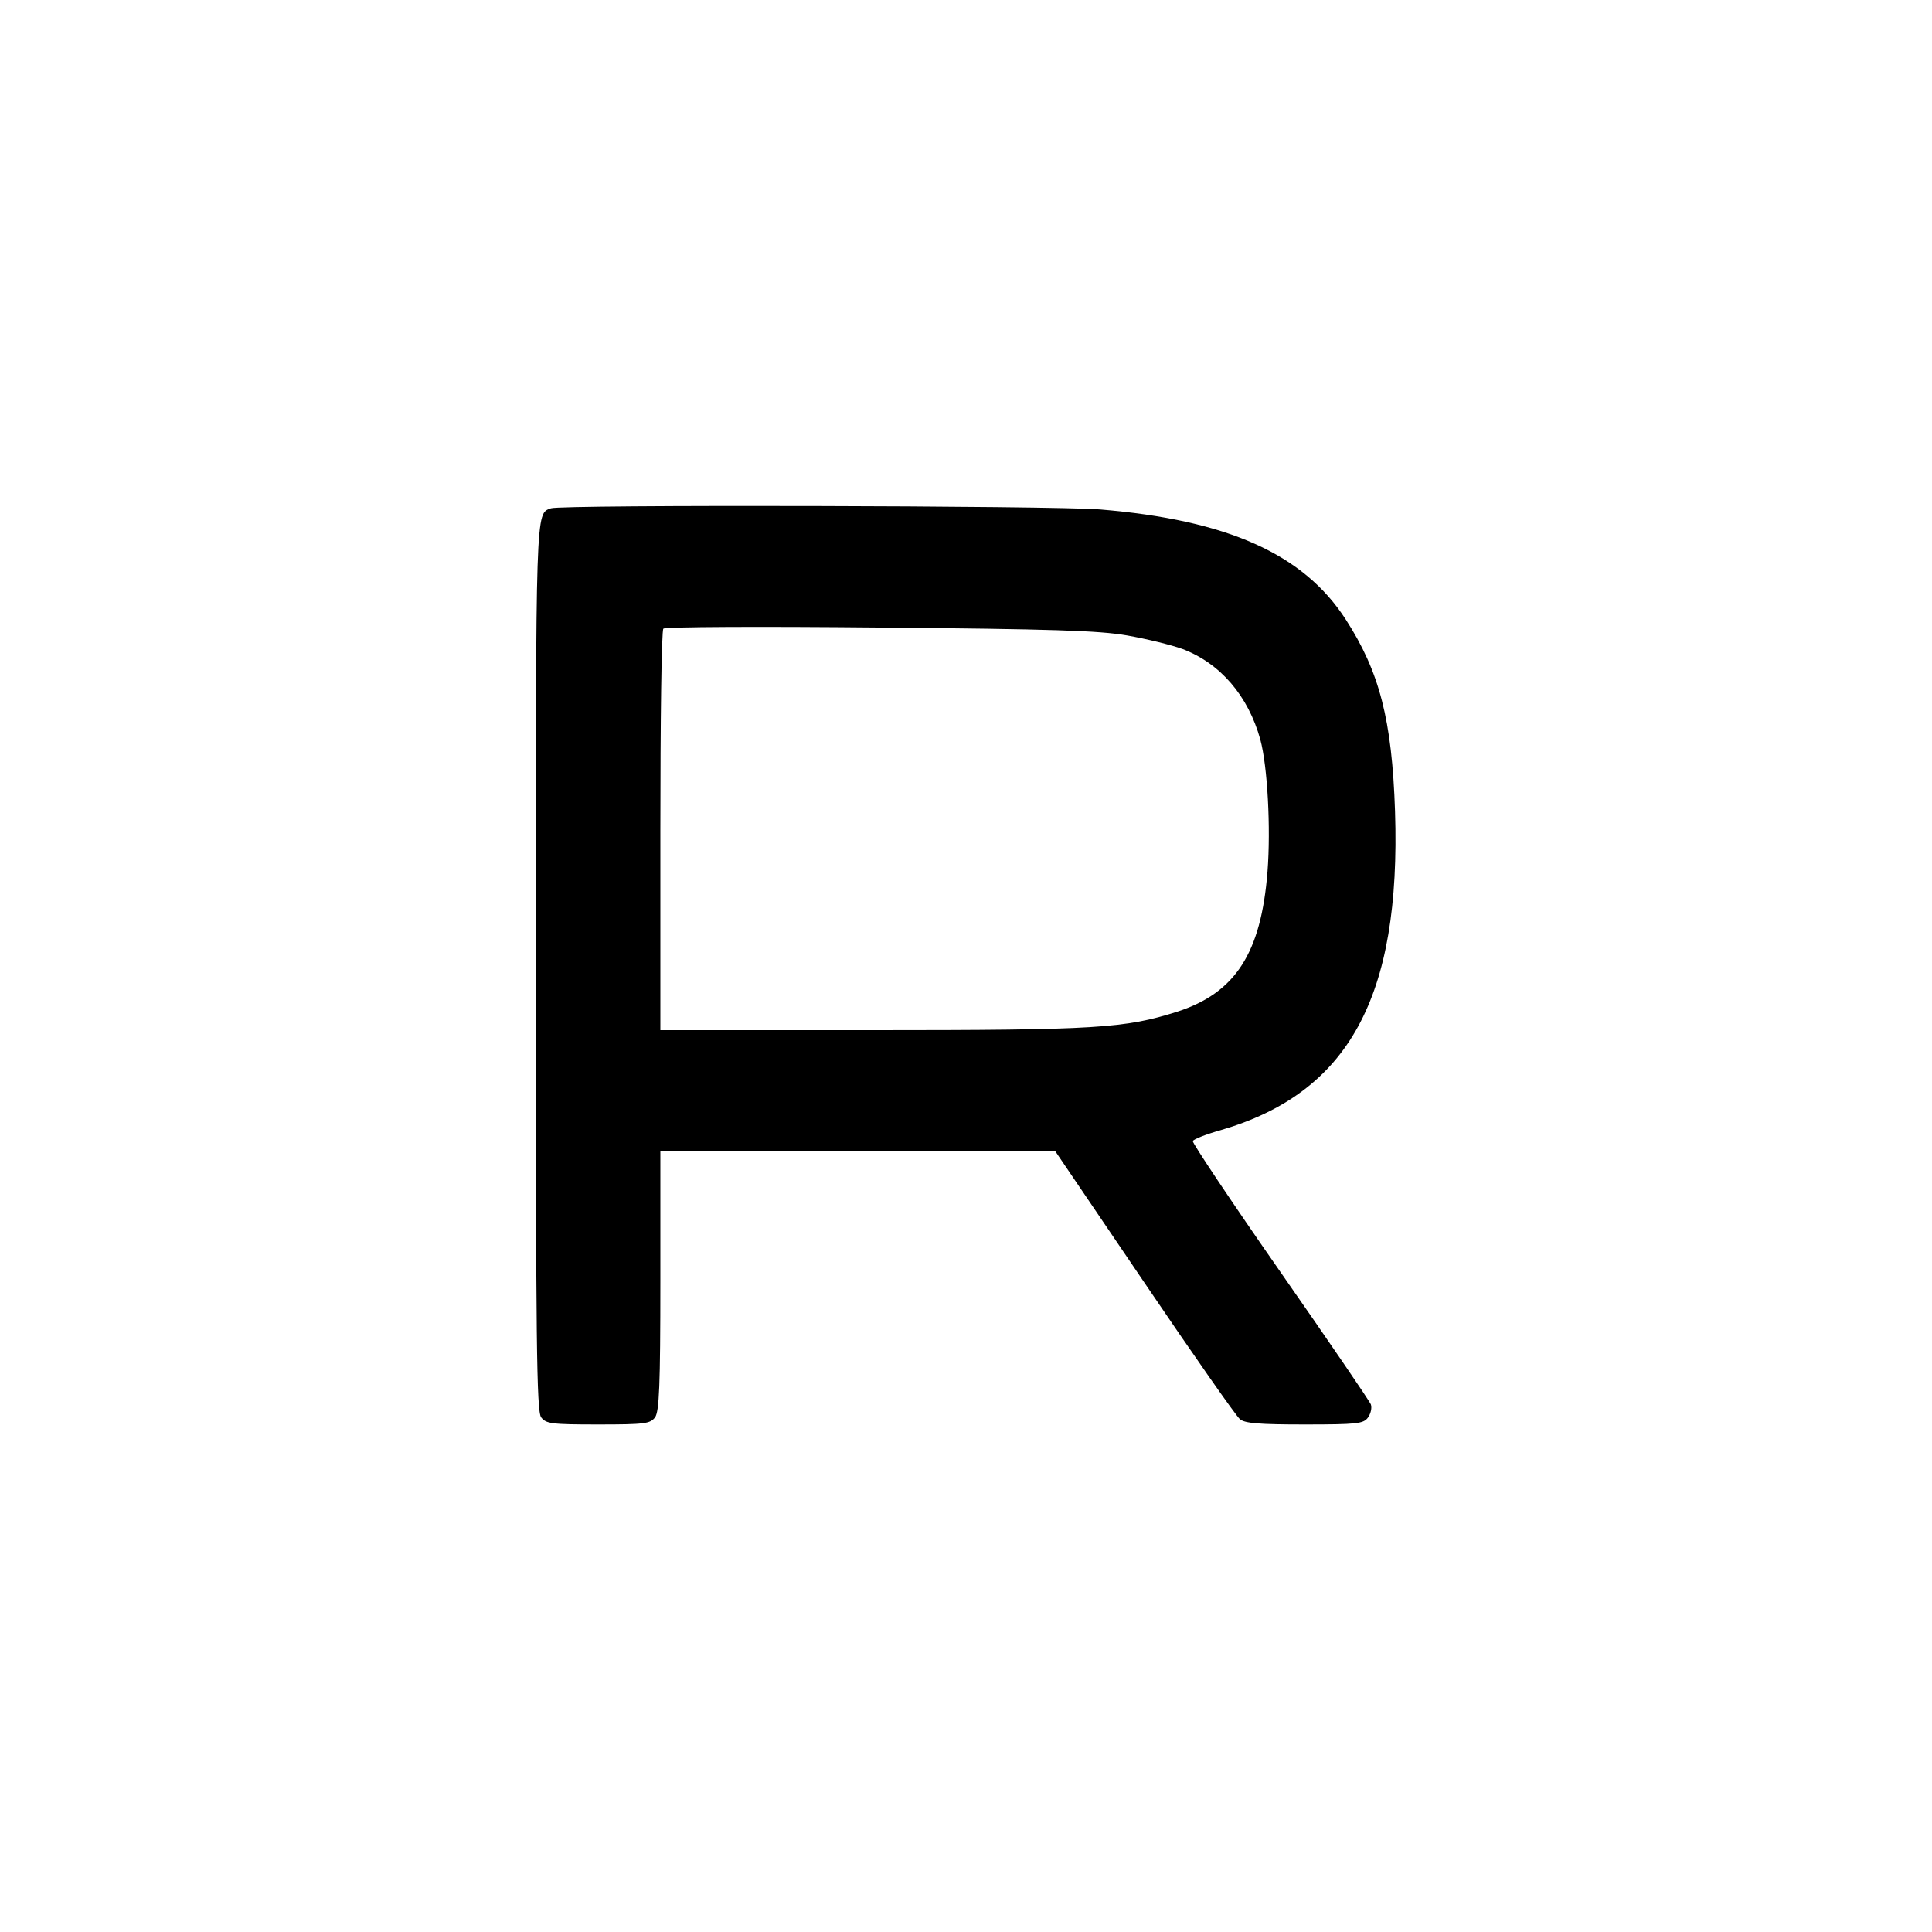
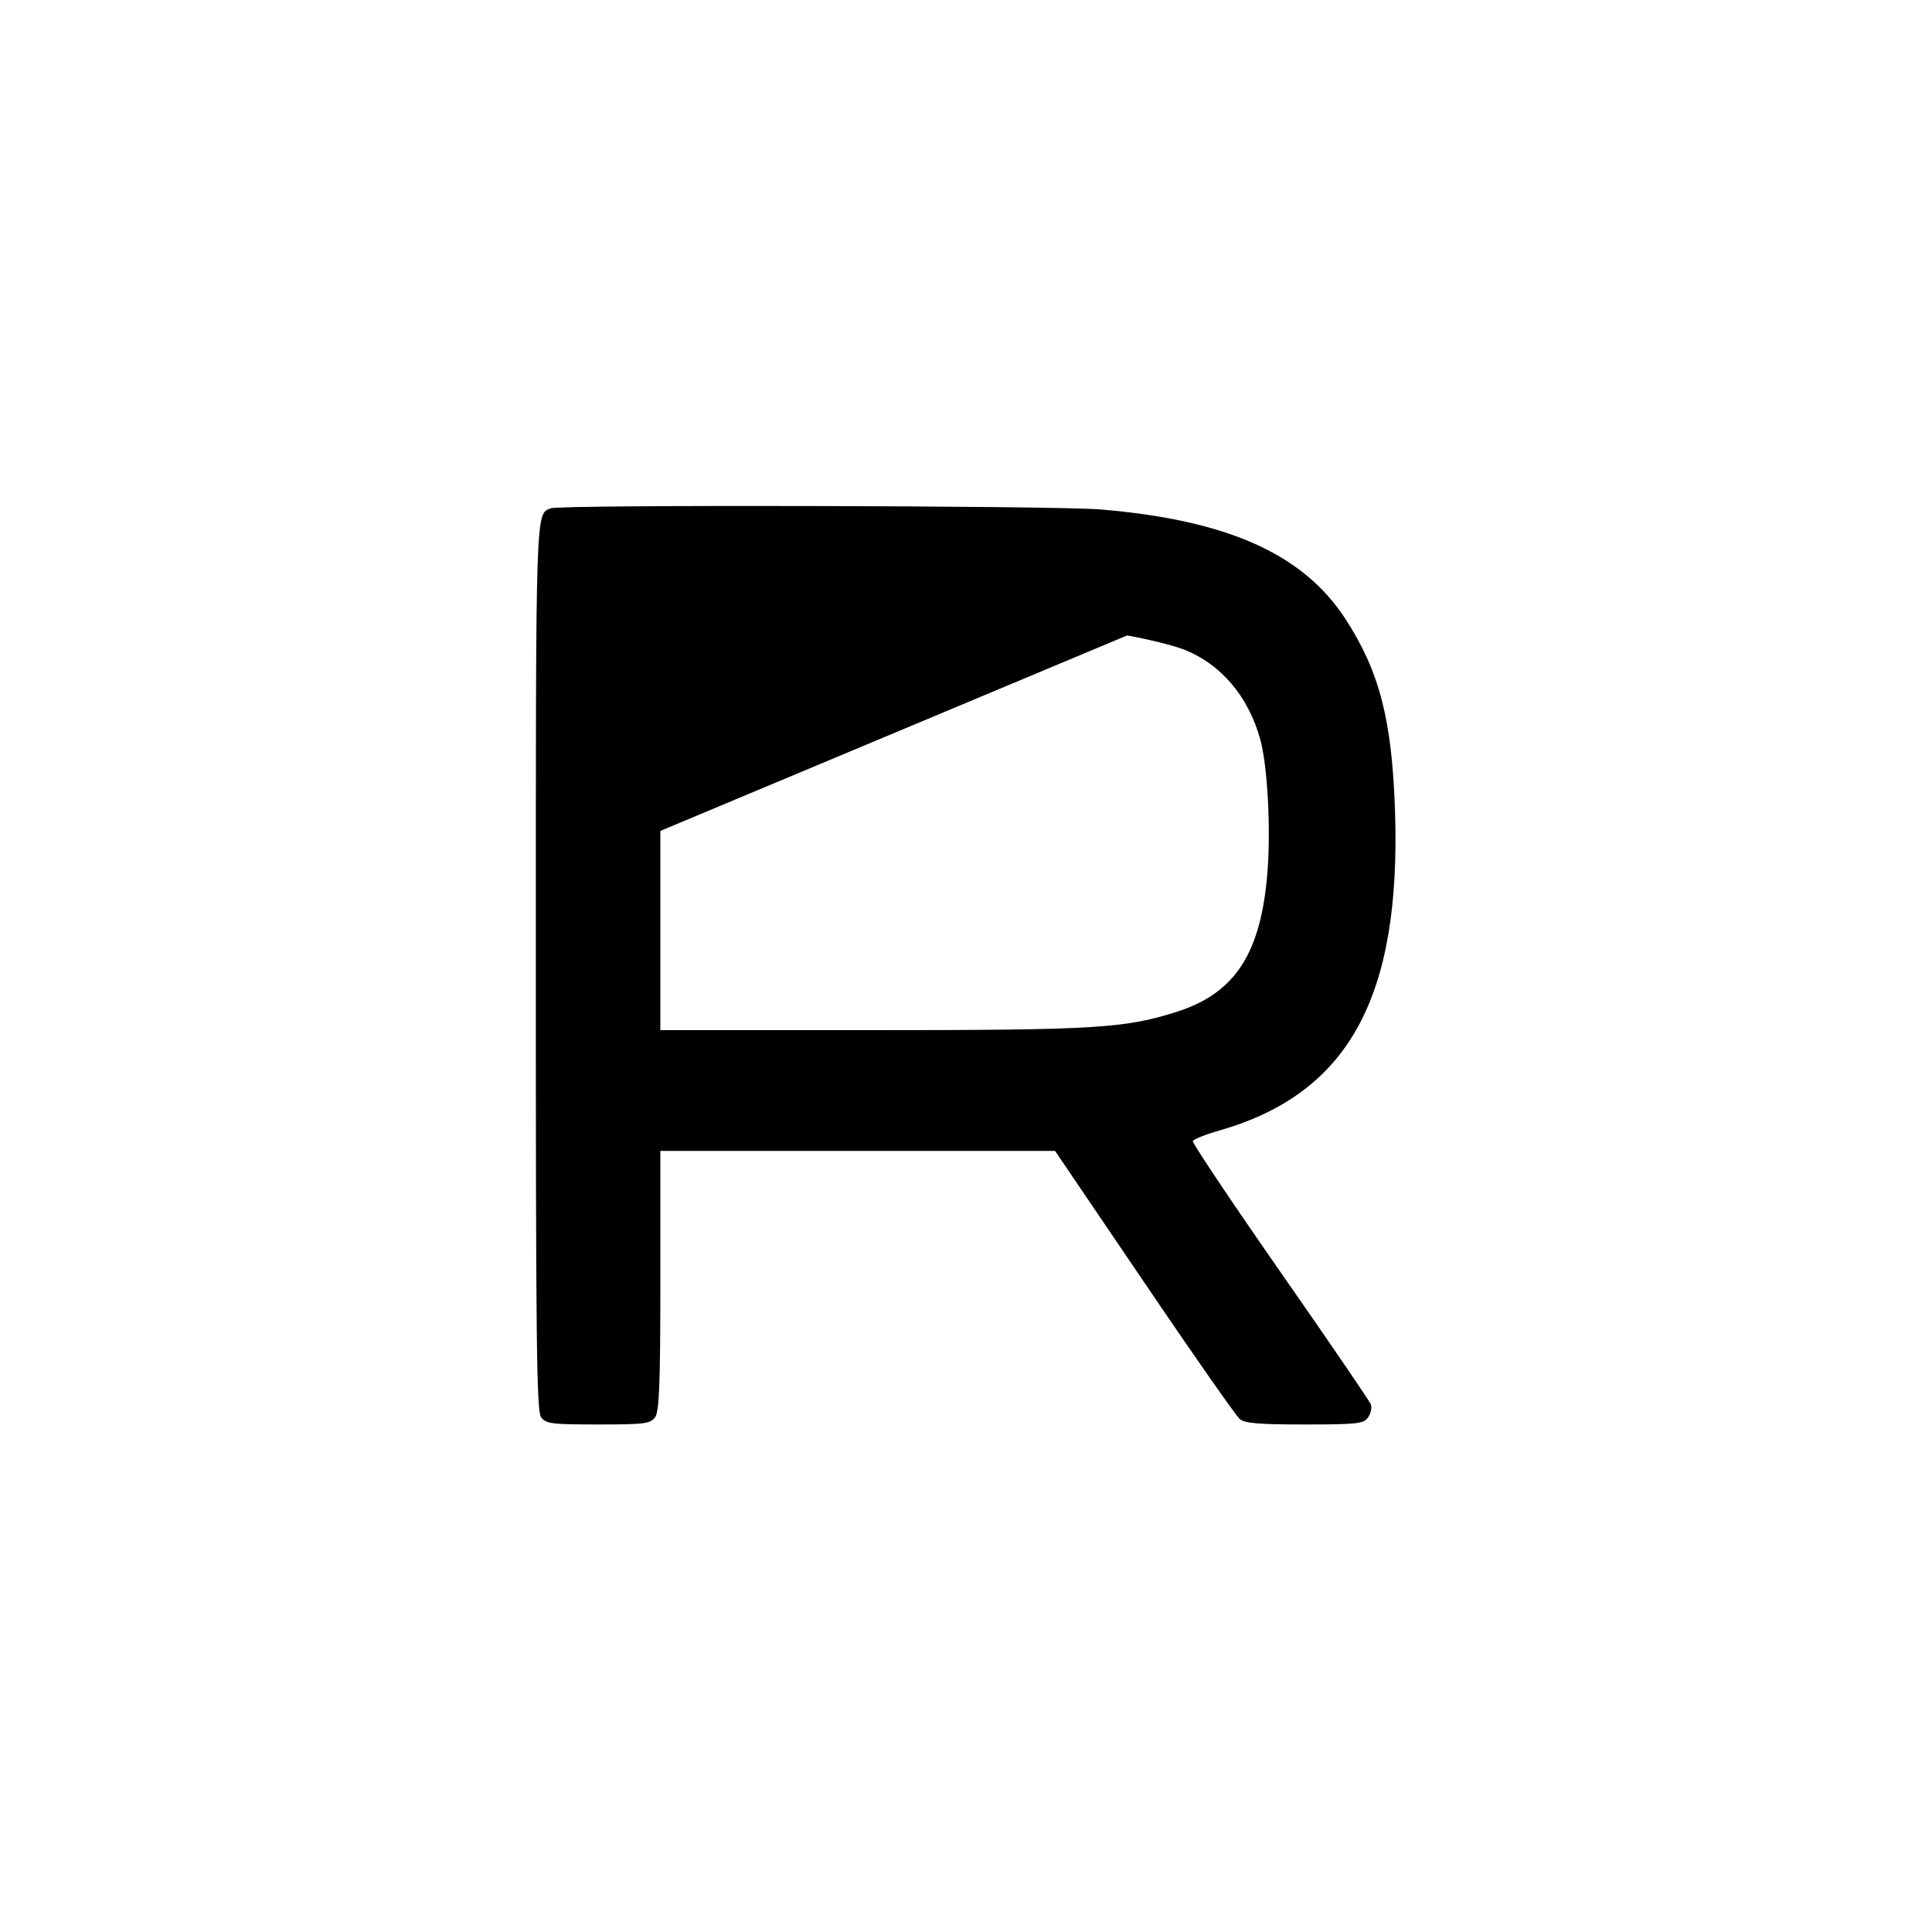
<svg xmlns="http://www.w3.org/2000/svg" version="1.0" width="512pt" height="512pt" viewBox="0 0 512 512" preserveAspectRatio="xMidYMid meet">
  <g transform="translate(0,512) scale(0.1,-0.1)" fill="#000000" stroke="none">
-     <path d="M1460 3773 c-41 -15 -40 11 -40 -1213 0 -1000 2 -1179 14 -1196 13 -17 27 -19 151 -19 124 0 138 2 151 19 11 16 14 82 14 363 l0 343 523 0 523 0 236 -348 c130 -192 244 -355 254 -363 13 -11 52 -14 171 -14 139 0 156 2 168 18 8 11 11 26 8 35 -4 10 -112 168 -241 353 -129 185 -233 341 -231 345 2 5 35 18 74 29 339 99 478 352 462 845 -8 242 -41 370 -131 509 -112 173 -313 263 -651 291 -123 10 -1428 13 -1455 3z m1527 -337 c51 -9 117 -25 147 -36 100 -38 174 -124 206 -240 19 -70 28 -234 19 -350 -17 -216 -85 -321 -239 -371 -139 -44 -212 -49 -807 -49 l-563 0 0 528 c0 291 3 532 8 536 4 5 261 6 572 3 456 -4 583 -8 657 -21z" />
+     <path d="M1460 3773 c-41 -15 -40 11 -40 -1213 0 -1000 2 -1179 14 -1196 13 -17 27 -19 151 -19 124 0 138 2 151 19 11 16 14 82 14 363 l0 343 523 0 523 0 236 -348 c130 -192 244 -355 254 -363 13 -11 52 -14 171 -14 139 0 156 2 168 18 8 11 11 26 8 35 -4 10 -112 168 -241 353 -129 185 -233 341 -231 345 2 5 35 18 74 29 339 99 478 352 462 845 -8 242 -41 370 -131 509 -112 173 -313 263 -651 291 -123 10 -1428 13 -1455 3z m1527 -337 c51 -9 117 -25 147 -36 100 -38 174 -124 206 -240 19 -70 28 -234 19 -350 -17 -216 -85 -321 -239 -371 -139 -44 -212 -49 -807 -49 l-563 0 0 528 z" />
  </g>
</svg>